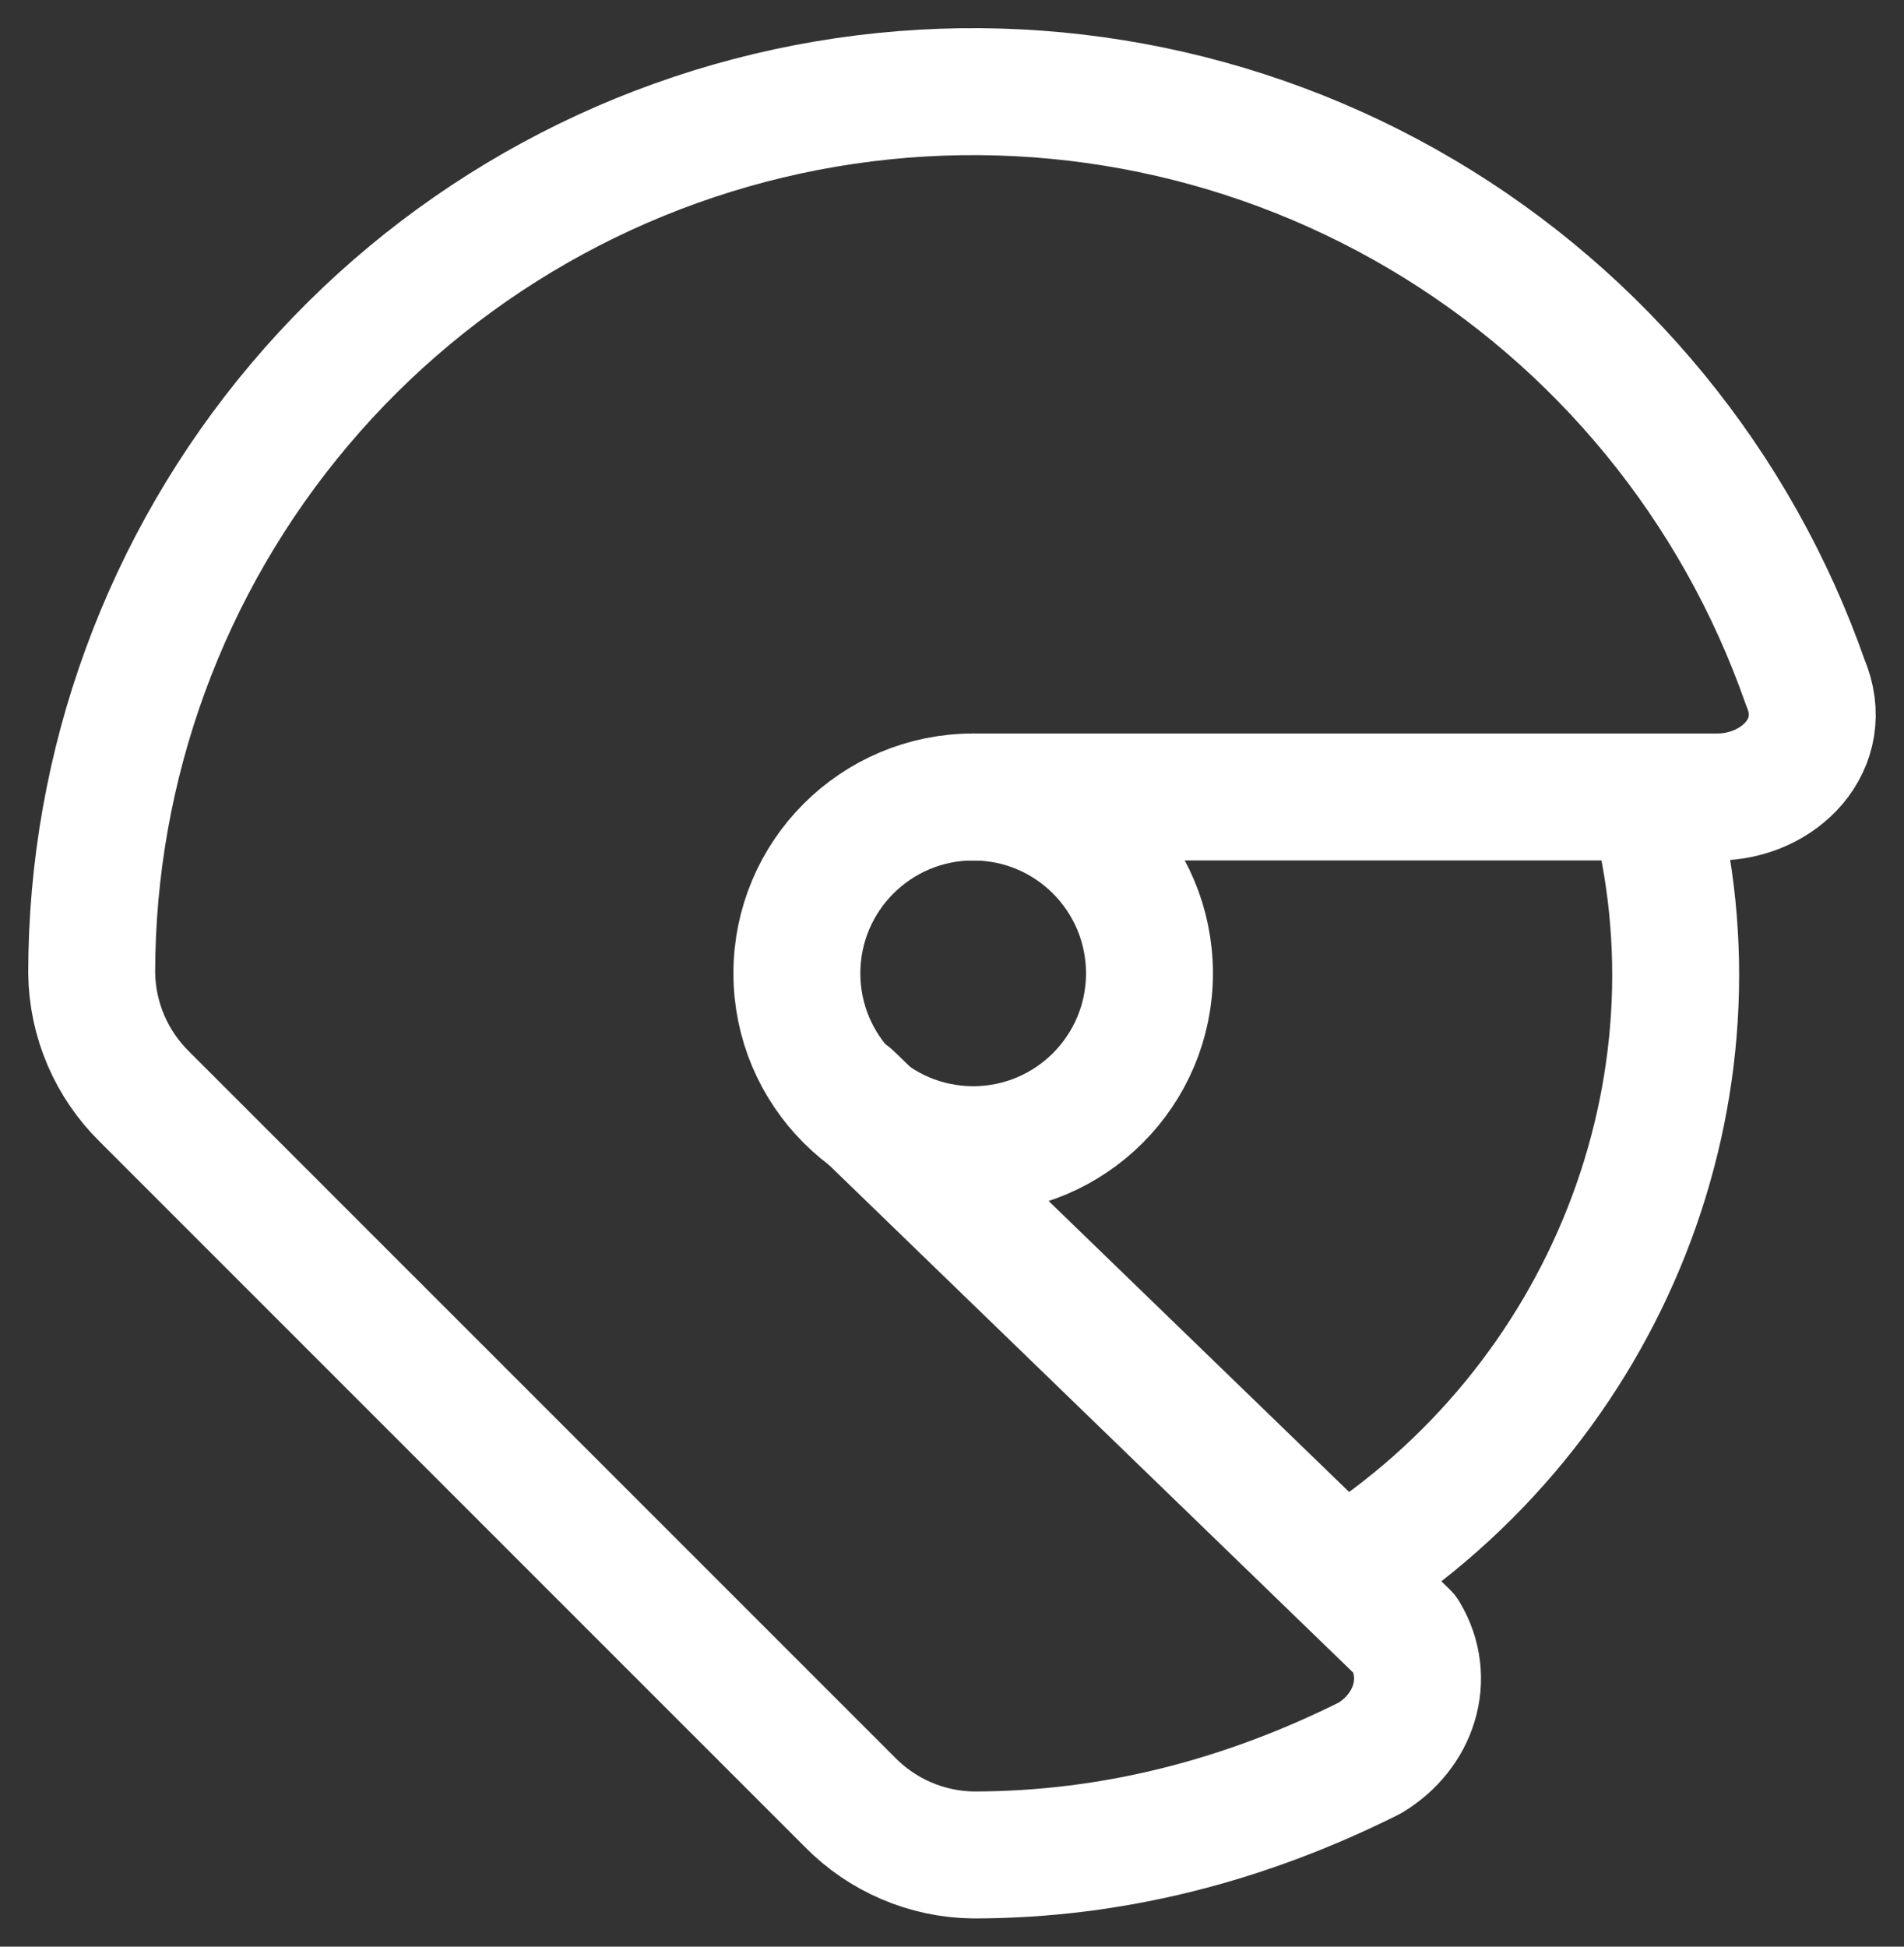
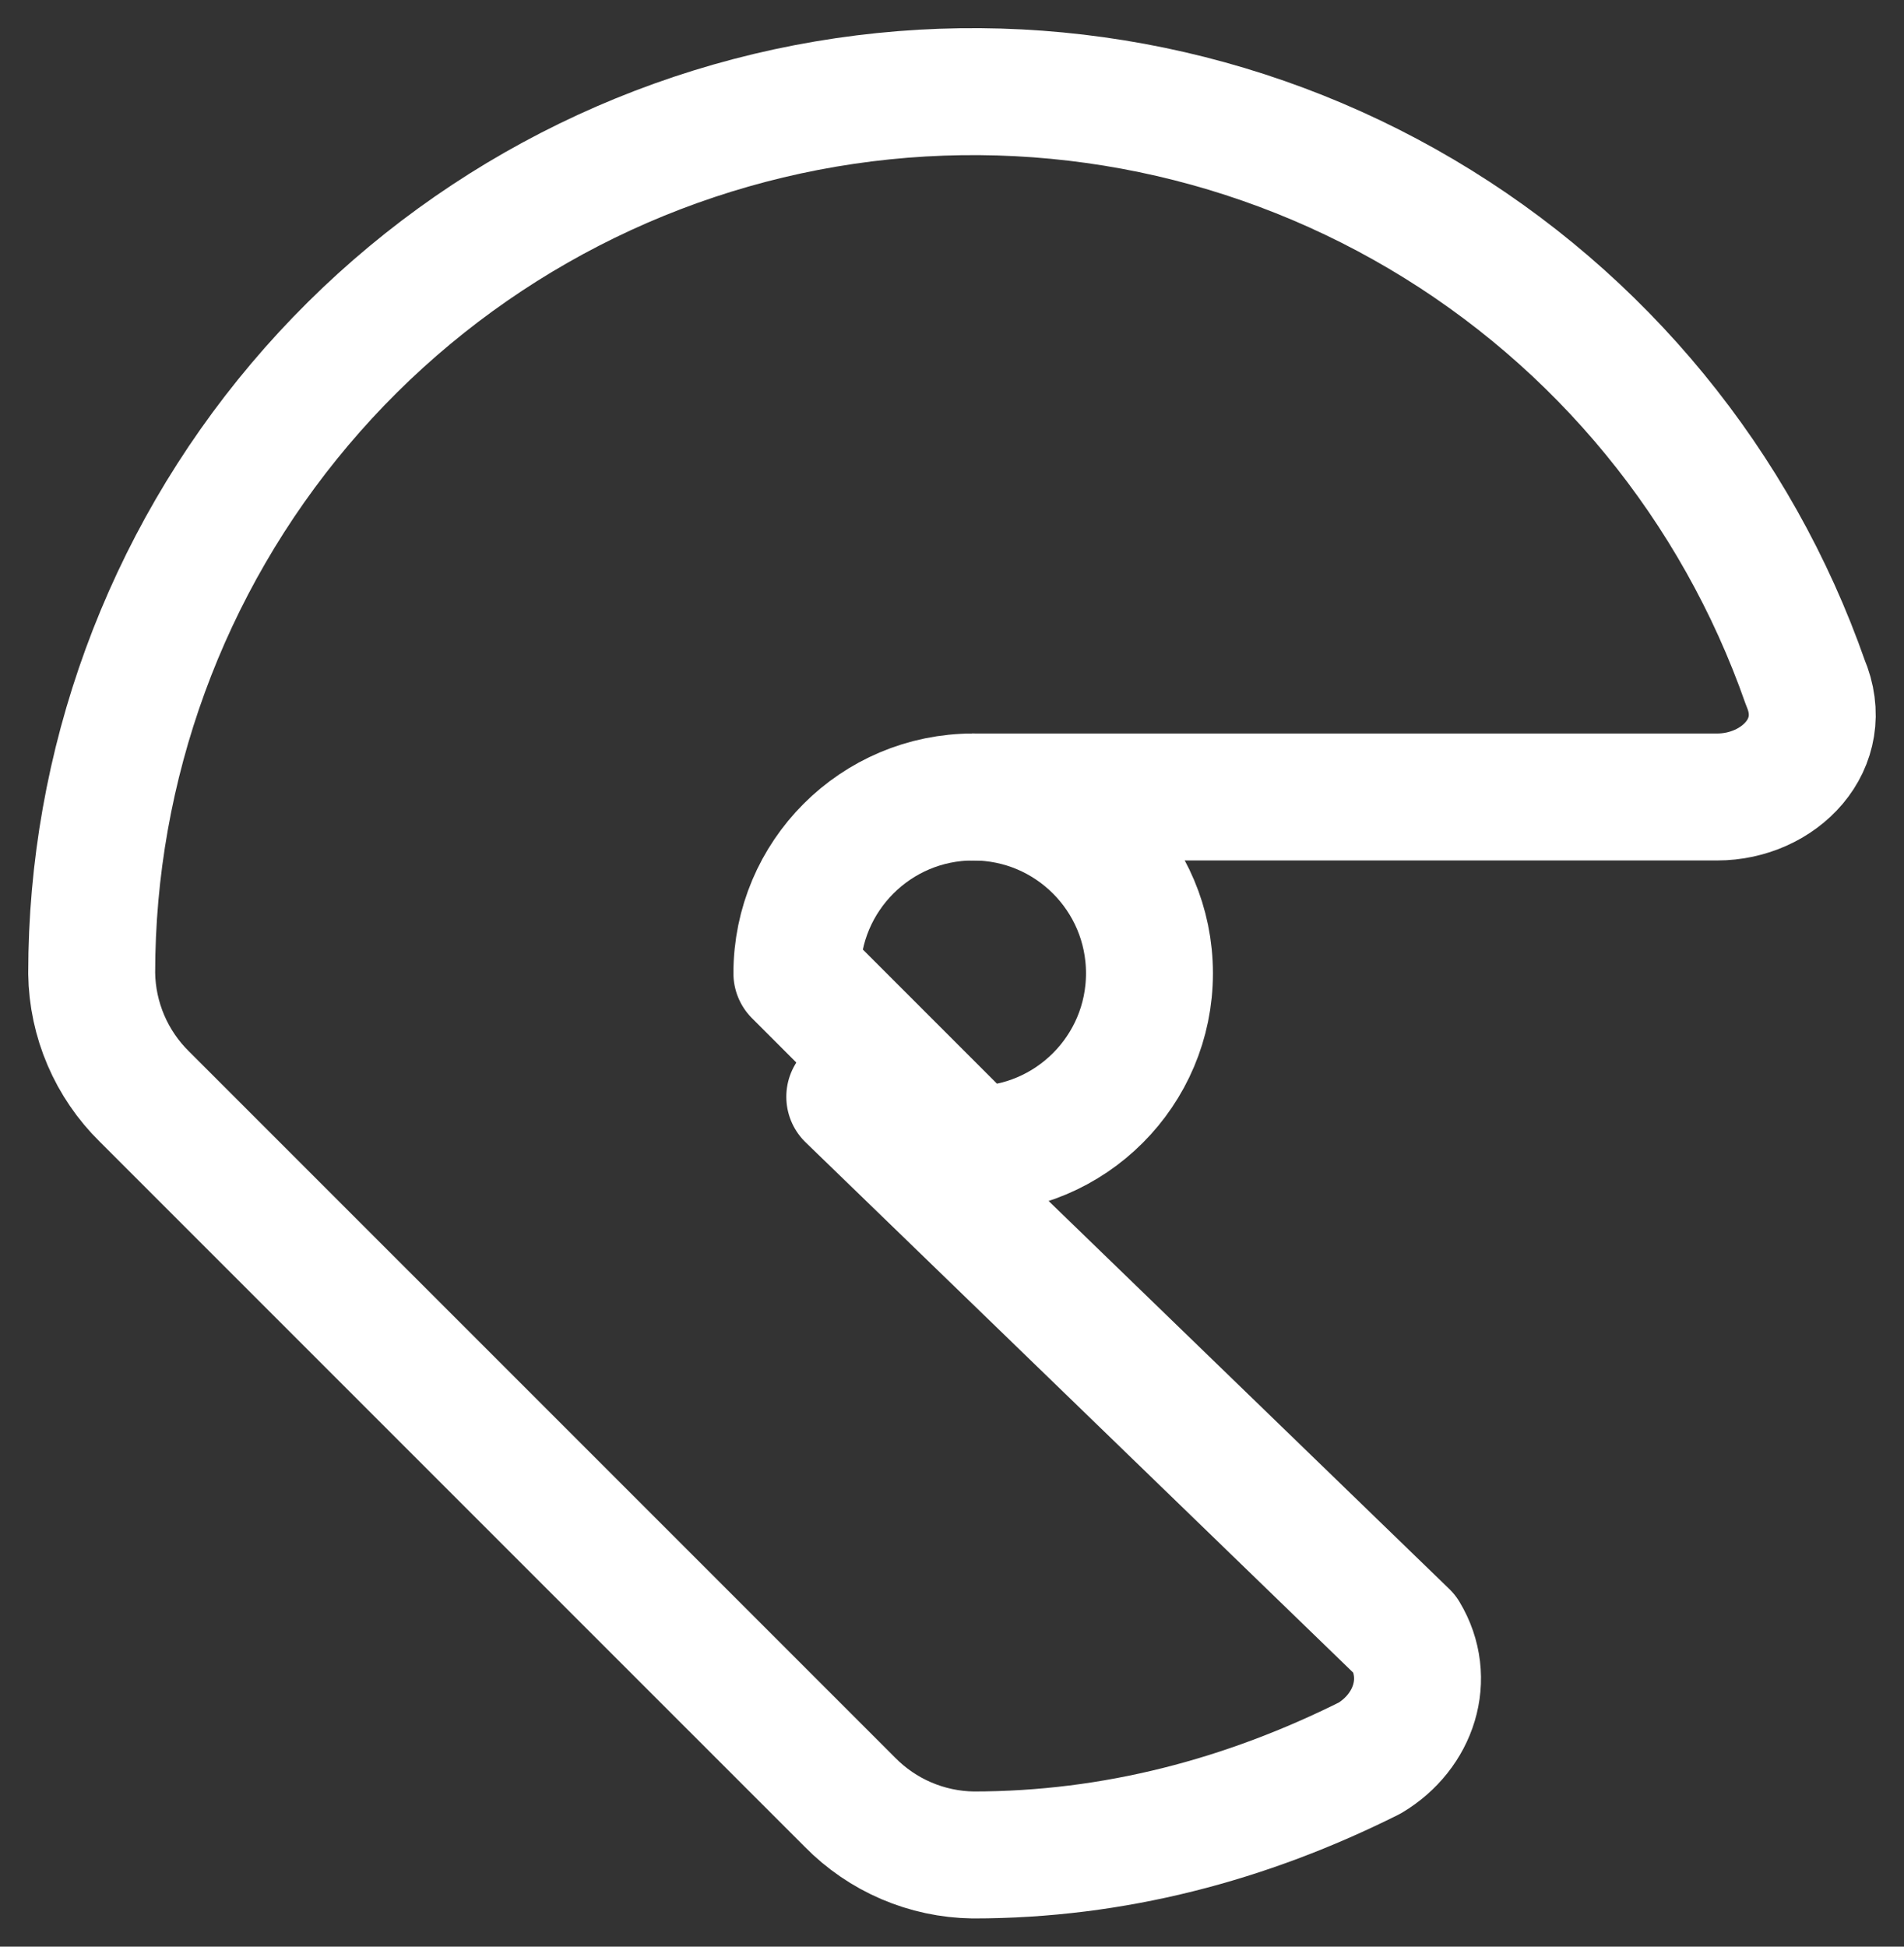
<svg xmlns="http://www.w3.org/2000/svg" width="45" height="46" viewBox="0 0 45 46" fill="none">
  <rect x="0" y="0" width="45" height="46" fill="#333333" stroke="none" />
  <path d="M20.084 25.917L33.209 38.625C33.834 39.667 33.417 40.917 32.375 41.542C29.459 43 26.334 43.833 23 43.833C21.901 43.818 20.853 43.368 20.084 42.583L3.417 25.917C2.632 25.147 2.183 24.099 2.167 23C2.167 18.079 3.908 13.317 7.084 9.557C10.259 5.797 14.662 3.283 19.514 2.459C24.365 1.636 29.352 2.556 33.59 5.058C37.828 7.559 41.043 11.48 42.667 16.125C43.292 17.583 42.042 18.833 40.584 18.833H23" stroke="white" stroke-width="3" stroke-linecap="round" stroke-linejoin="round" />
-   <path d="M23.001 27.167C25.302 27.167 27.167 25.301 27.167 23C27.167 20.699 25.302 18.833 23.001 18.833C20.7 18.833 18.834 20.699 18.834 23C18.834 25.301 20.7 27.167 23.001 27.167Z" stroke="white" stroke-width="3" stroke-linecap="round" stroke-linejoin="round" />
-   <path d="M31.75 37.167C38 33.208 40.917 25.708 39.042 18.833" stroke="white" stroke-width="3" stroke-linecap="round" stroke-linejoin="round" />
+   <path d="M23.001 27.167C25.302 27.167 27.167 25.301 27.167 23C27.167 20.699 25.302 18.833 23.001 18.833C20.7 18.833 18.834 20.699 18.834 23Z" stroke="white" stroke-width="3" stroke-linecap="round" stroke-linejoin="round" />
</svg>